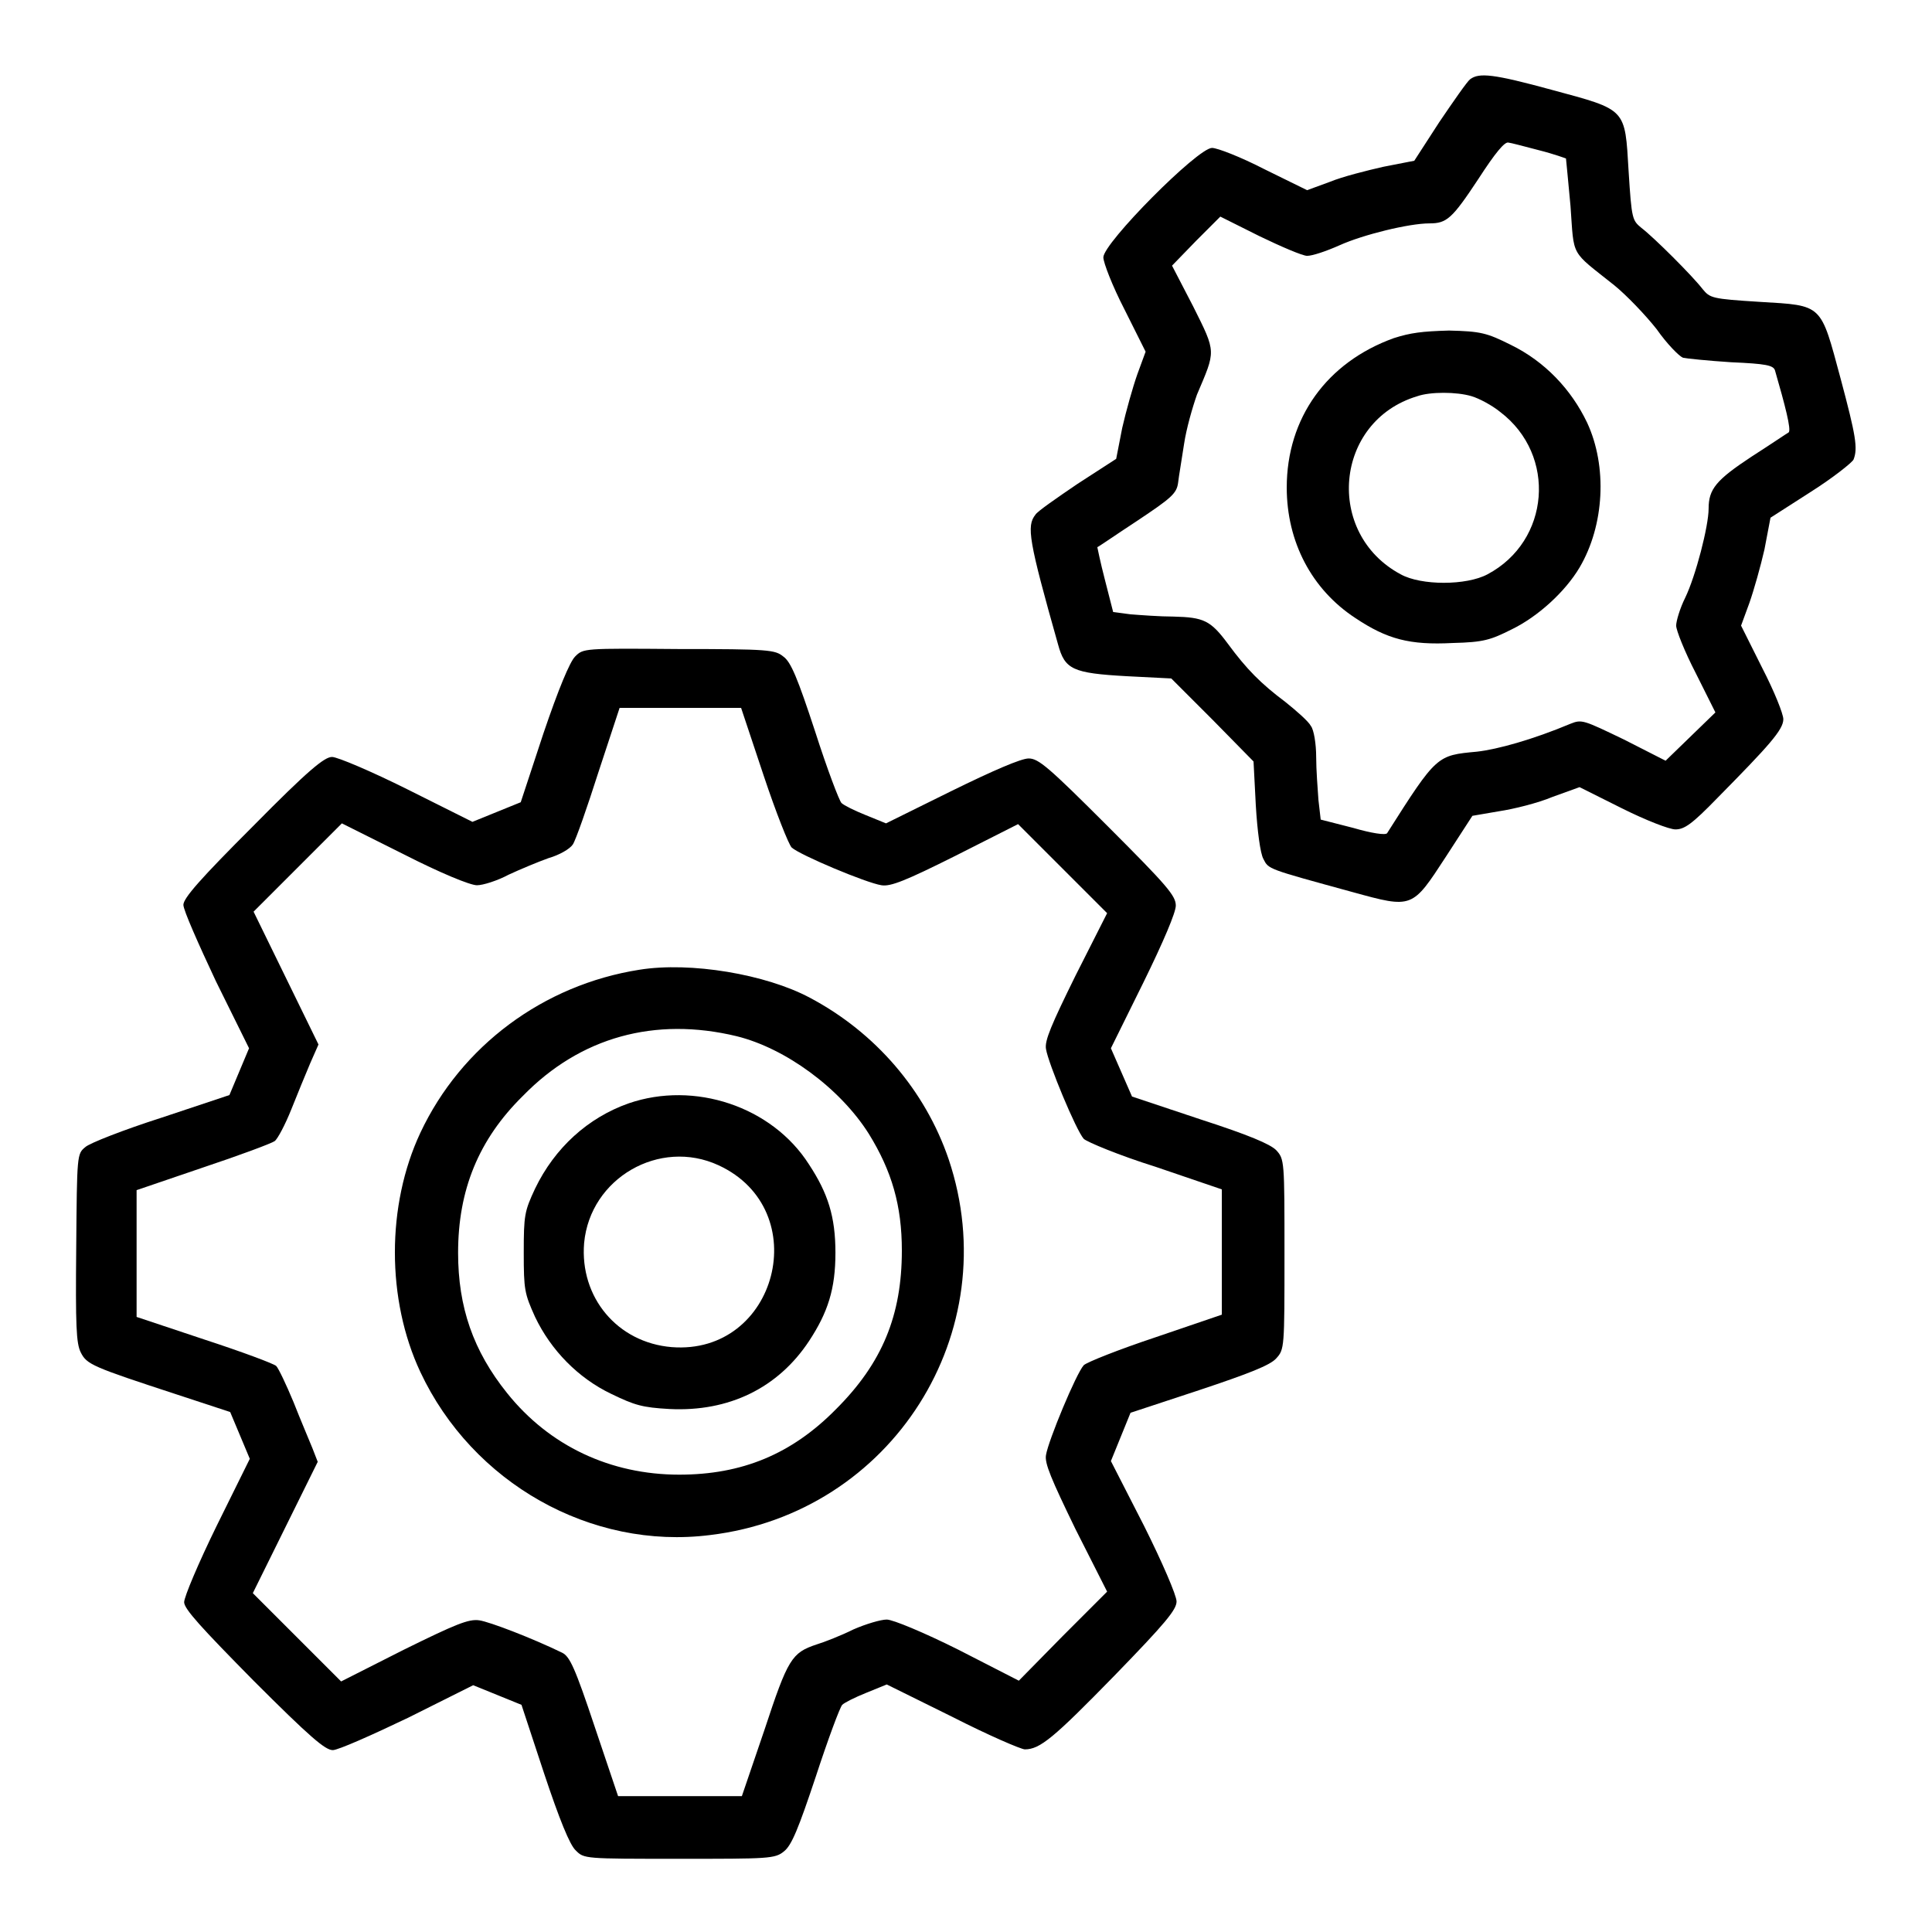
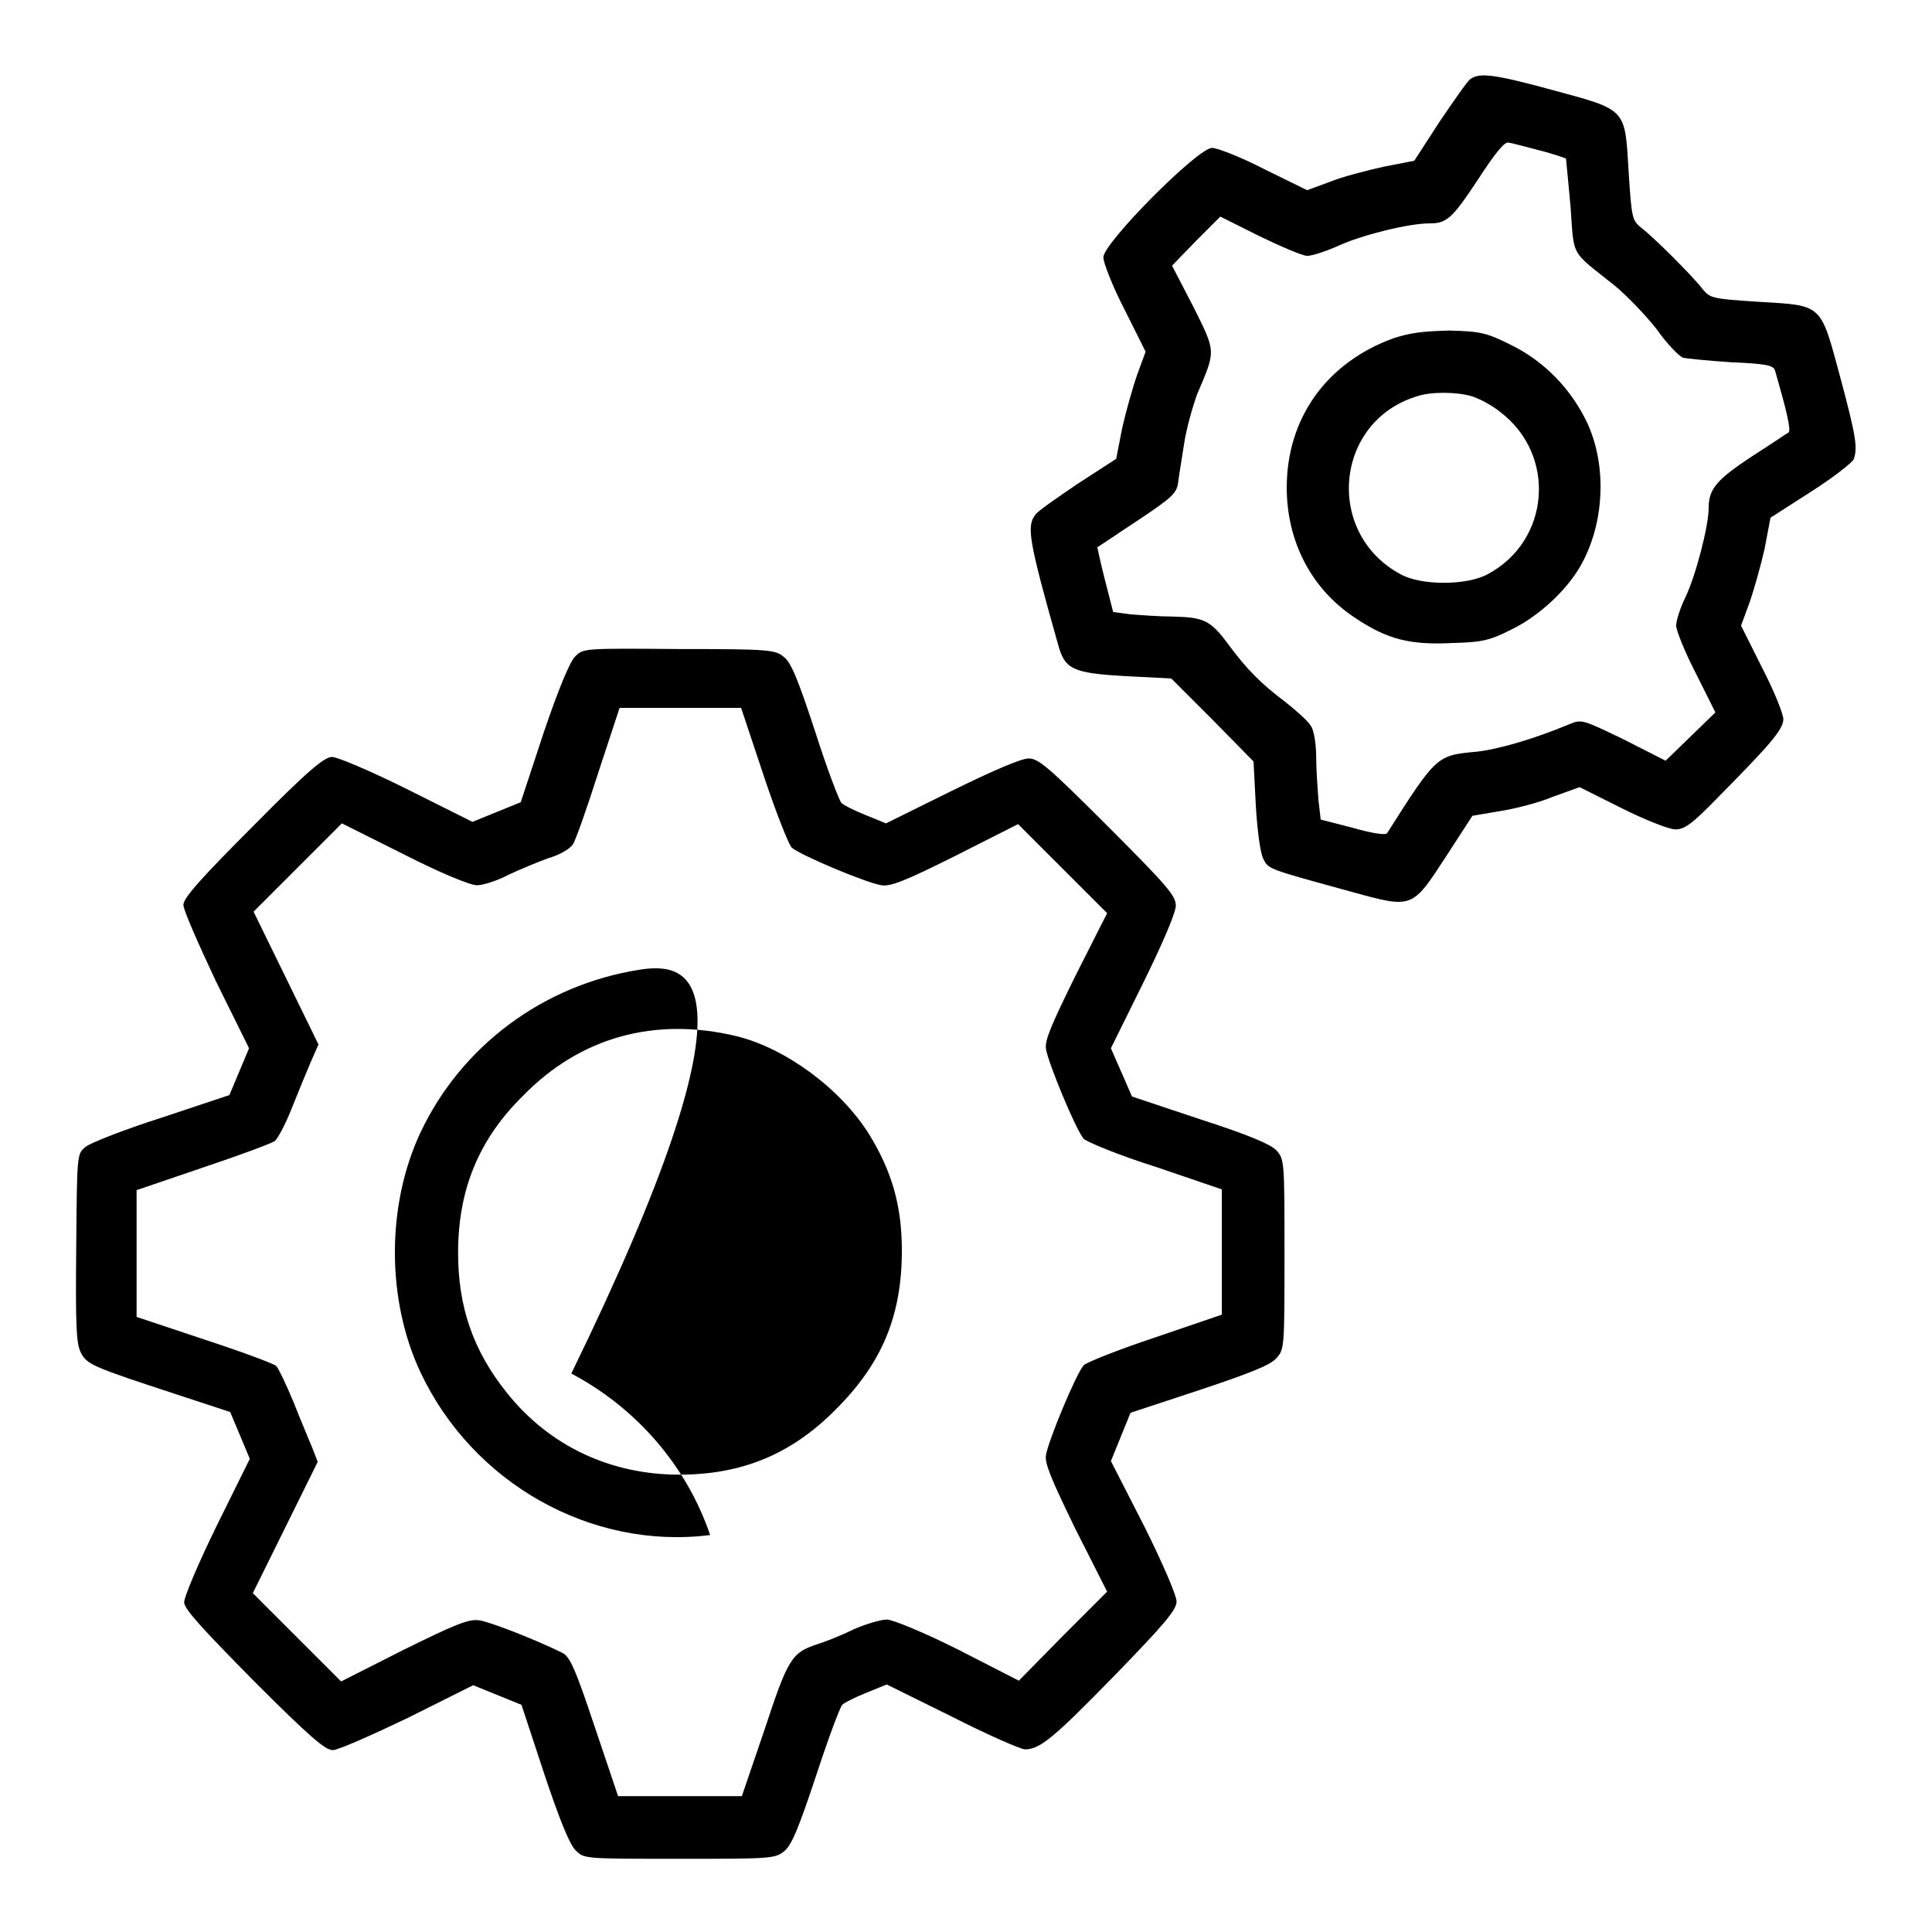
<svg xmlns="http://www.w3.org/2000/svg" version="1.1" x="0px" y="0px" viewBox="0 0 256 256" enable-background="new 0 0 256 256" xml:space="preserve">
  <g>
    <g>
      <g>
        <path fill="#000000" d="M194.8,10.5c-0.4,0.3-2.2,2.9-4.1,5.7l-3.3,5.1l-4.1,0.8c-2.2,0.5-5.4,1.3-7.1,2l-3,1.1l-5.7-2.8c-3.1-1.6-6.2-2.8-6.9-2.8c-1.9,0-14.4,12.6-14.4,14.5c0,0.7,1.2,3.8,2.8,6.9l2.8,5.6l-1.1,3c-0.6,1.7-1.5,4.9-2,7.1l-0.8,4.1l-5.1,3.3c-2.8,1.9-5.4,3.7-5.6,4.1c-1.2,1.5-0.9,3.4,3,17.2c0.9,3.3,1.9,3.8,9.1,4.2l5.9,0.3l5.5,5.5l5.4,5.5l0.3,5.8c0.2,3.4,0.6,6.4,1,7.1c0.7,1.4,0.5,1.3,11.8,4.4c8,2.2,7.9,2.2,12.4-4.7l3.5-5.4l3.5-0.6c2-0.3,5.2-1.1,7.1-1.9l3.6-1.3l5.6,2.8c3.2,1.6,6.3,2.8,7.1,2.8c1.2,0,2.2-0.7,5.6-4.2c6.8-6.9,8.7-9,8.7-10.4c0-0.7-1.2-3.7-2.8-6.8l-2.8-5.6l1.1-3c0.6-1.7,1.5-4.9,2-7.1l0.8-4.2l5.3-3.4c3-1.9,5.5-3.9,5.7-4.3c0.6-1.5,0.3-3.2-1.7-10.7c-2.7-10-2.3-9.7-10.7-10.2c-6.4-0.4-6.6-0.5-7.6-1.7c-1.3-1.7-6.4-6.8-8.1-8.1c-1.2-1-1.3-1.1-1.7-7.5c-0.5-8.4-0.2-8.1-10.2-10.8C197.9,9.8,196,9.6,194.8,10.5z M203.9,19.9c2,0.5,3.6,1.1,3.6,1.1c0,0.1,0.3,2.9,0.6,6.3c0.5,6.9-0.1,5.8,5.8,10.5c1.6,1.3,4.1,3.9,5.6,5.8c1.4,2,3,3.6,3.5,3.8c0.4,0.1,3.3,0.4,6.4,0.6c4.6,0.2,5.6,0.4,5.8,1.1c1.3,4.5,2.2,7.9,1.8,8.2c-0.2,0.1-2.4,1.6-4.9,3.2c-4.7,3.1-5.7,4.3-5.7,6.9c0,2.3-1.7,8.9-3.1,11.8c-0.7,1.4-1.2,3.1-1.2,3.7c0,0.6,1.1,3.4,2.6,6.3l2.6,5.2l-3.3,3.2l-3.3,3.2l-5.5-2.8c-5.4-2.6-5.6-2.7-7.1-2.1c-5,2.1-9.7,3.4-12.4,3.7c-5.3,0.5-5.3,0.4-11.9,10.8c-0.2,0.3-2.1,0-4.5-0.7l-4.3-1.1l-0.3-2.6c-0.1-1.4-0.3-4-0.3-5.7c0-1.7-0.3-3.6-0.7-4.1c-0.3-0.6-1.9-2-3.4-3.2c-3.2-2.4-5.1-4.3-7.6-7.7c-2.3-3.1-3.2-3.5-7.2-3.6c-1.8,0-4.4-0.2-5.7-0.3l-2.3-0.3l-1.1-4.3c-0.6-2.3-1-4.3-1-4.3c0.1,0,2.4-1.6,5.3-3.5c4.5-3,5.2-3.6,5.4-5c0.1-0.9,0.5-3.2,0.8-5.2c0.3-2,1.1-4.8,1.7-6.5c2.5-5.9,2.6-5.5-0.5-11.7l-2.8-5.4l3.2-3.3l3.2-3.2l5.2,2.6c2.9,1.4,5.7,2.6,6.3,2.6c0.7,0,2.5-0.6,4.3-1.4c3.1-1.4,9.2-2.9,11.9-2.9c2.3,0,3-0.6,6.5-5.9c2.2-3.4,3.5-5,4-4.8C200.1,18.9,202,19.4,203.9,19.9z" />
        <path fill="#000000" d="M184.7,44.8c-8.9,3.2-14.2,10.6-14.2,19.8c0,7.2,3.3,13.5,9.1,17.3c4.2,2.8,7.2,3.6,12.9,3.3c4.1-0.1,5-0.4,7.8-1.8c3.5-1.7,7.1-5,9-8.2c3.3-5.6,3.7-13.4,1-19.2c-2.1-4.4-5.6-8.1-10.1-10.3c-3.2-1.6-4-1.8-8.2-1.9C188.4,43.9,186.9,44.1,184.7,44.8z M195,52.5c1,0.3,2.7,1.2,3.8,2.1c7.5,5.7,6.6,17.1-1.7,21.5c-2.8,1.5-8.8,1.5-11.5,0c-10.1-5.4-8.8-20.3,2.2-23.6C189.5,51.9,193,51.9,195,52.5z" />
        <path fill="#000000" d="M76.2,87c-0.7,0.7-2.2,4.3-4.2,10.2l-3,9.1l-3.2,1.3l-3.2,1.3l-8.6-4.3c-4.8-2.4-9.3-4.3-10-4.3c-1,0-3.1,1.7-10.5,9.2c-6.9,6.9-9.2,9.5-9.2,10.4c0,0.7,2,5.2,4.3,10.1l4.4,8.9l-1.3,3.1l-1.3,3.1l-9,3c-5,1.6-9.6,3.4-10.1,3.9c-1.1,0.9-1.1,1-1.2,13.3c-0.1,10.4,0,12.7,0.6,13.9c0.8,1.6,1.5,1.9,12.8,5.6l7,2.3l1.3,3.1l1.3,3.1l-4.4,8.9c-2.4,4.9-4.3,9.4-4.3,10.1c0,0.9,2.3,3.4,9.2,10.4c7.5,7.5,9.5,9.2,10.5,9.2c0.7,0,5.2-2,10-4.3l8.6-4.3l3.2,1.3l3.2,1.3l3,9.1c2,6,3.4,9.5,4.2,10.2c1.1,1.1,1.1,1.1,13.7,1.1c11.9,0,12.7,0,13.9-1c1-0.8,1.9-3,4.2-9.9c1.6-4.9,3.2-9.2,3.5-9.5c0.3-0.3,1.7-1,3.2-1.6l2.7-1.1l8.7,4.3c4.7,2.4,9.1,4.3,9.6,4.3c2,0,3.8-1.5,11.9-9.8c6.7-6.9,8.2-8.7,8.2-9.8c0-0.8-1.9-5.2-4.3-10l-4.4-8.6l1.3-3.2l1.3-3.2l9.1-3c6.6-2.2,9.4-3.3,10.2-4.2c1.1-1.2,1.1-1.4,1.1-13.8s0-12.6-1.1-13.8c-0.8-0.8-3.6-2-10.1-4.1l-9-3l-1.4-3.2l-1.4-3.2l4.3-8.7c2.7-5.5,4.3-9.3,4.3-10.2c0-1.3-1.1-2.6-9-10.5c-7.9-7.9-9.2-9-10.5-9c-1,0-4.7,1.6-10.2,4.3l-8.7,4.3l-2.7-1.1c-1.5-0.6-2.9-1.3-3.2-1.6c-0.3-0.3-1.9-4.5-3.5-9.5c-2.3-7-3.2-9.2-4.2-9.9c-1.1-0.9-1.9-1-13.9-1C77.3,85.9,77.3,85.9,76.2,87z M101.2,102.8c1.6,4.8,3.3,9.1,3.7,9.5c1.1,1,9.9,4.7,11.9,5c1.2,0.2,3.2-0.6,9.8-3.9l8.3-4.2l5.9,5.9l5.9,5.9l-4.2,8.3c-3.2,6.5-4.1,8.6-3.9,9.7c0.3,1.9,4,10.8,5,11.9c0.4,0.4,4.7,2.2,9.5,3.7l8.8,3v8.3v8.3l-8.8,3c-4.8,1.6-9.1,3.3-9.5,3.7c-1,1.1-4.7,10-5,11.9c-0.2,1.1,0.7,3.2,3.9,9.8l4.2,8.3l-5.9,5.9l-5.8,5.9l-8-4.1c-4.6-2.3-8.7-4-9.5-4c-0.8,0-2.8,0.6-4.4,1.3c-1.6,0.8-3.9,1.7-4.9,2c-3.3,1.1-3.8,1.9-6.9,11.3l-3,8.8h-8.2h-8.2l-3.1-9.2c-2.6-7.8-3.3-9.3-4.3-9.8c-3.9-1.9-9.6-4.1-11-4.3c-1.4-0.2-3.1,0.5-10,3.9l-8.3,4.2l-5.9-5.9l-5.8-5.8l4.3-8.7l4.3-8.7l-0.7-1.8c-0.4-1-1.6-3.8-2.5-6.1c-1-2.4-2-4.5-2.3-4.8c-0.3-0.3-4.6-1.9-9.5-3.5l-9-3V166v-8.3l8.8-3c4.8-1.6,9.1-3.2,9.5-3.5c0.4-0.3,1.4-2.2,2.2-4.2c0.8-2,1.9-4.7,2.5-6.1l1.1-2.5l-4.3-8.8l-4.3-8.8l5.8-5.8l5.9-5.9l8.2,4.1c4.9,2.5,8.8,4.1,9.7,4.1c0.8,0,2.7-0.6,4.2-1.4c1.5-0.7,3.9-1.7,5.3-2.2c1.4-0.4,2.8-1.2,3.2-1.8c0.4-0.6,1.9-4.9,3.4-9.6l2.8-8.5H90h8.2L101.2,102.8z" />
-         <path fill="#000000" d="M84.7,128.5c-12.7,2-23.6,10.1-29,21.6c-4.5,9.6-4.5,22.1,0,31.7c6.9,14.7,22.6,23.6,38.4,21.6c24.1-2.9,39.3-26.9,31.6-49.8c-3.1-9.1-9.7-16.8-18.4-21.4C101.5,129.1,91.5,127.4,84.7,128.5z M97.6,137.3c6.5,1.6,13.7,6.9,17.5,12.9c3.1,5,4.4,9.6,4.4,15.5c0,8.6-2.6,14.9-8.7,21c-5.9,6-12.5,8.7-20.8,8.7c-9.1,0-17.2-3.8-22.8-10.8c-4.5-5.6-6.5-11.4-6.5-18.6c0-8.3,2.7-15,8.6-20.8C76.9,137.4,86.8,134.7,97.6,137.3z" />
-         <path fill="#000000" d="M83.3,146.2c-5.4,1.9-9.8,5.9-12.4,11.3c-1.4,3-1.5,3.5-1.5,8.5c0,4.9,0.1,5.4,1.5,8.5c2.1,4.4,5.7,8.1,10.1,10.2c3.1,1.5,4.1,1.8,7.7,2c7.9,0.4,14.4-2.8,18.5-9c2.5-3.8,3.5-6.9,3.5-11.7c0-4.8-1-7.9-3.5-11.7C102.3,146.6,92,143.2,83.3,146.2z M95.2,154.4c12.8,5.9,7.8,25.2-6.2,24.1c-7.2-0.6-12.2-6.6-11.6-13.8C78.2,156.1,87.4,150.8,95.2,154.4z" />
+         <path fill="#000000" d="M84.7,128.5c-12.7,2-23.6,10.1-29,21.6c-4.5,9.6-4.5,22.1,0,31.7c6.9,14.7,22.6,23.6,38.4,21.6c-3.1-9.1-9.7-16.8-18.4-21.4C101.5,129.1,91.5,127.4,84.7,128.5z M97.6,137.3c6.5,1.6,13.7,6.9,17.5,12.9c3.1,5,4.4,9.6,4.4,15.5c0,8.6-2.6,14.9-8.7,21c-5.9,6-12.5,8.7-20.8,8.7c-9.1,0-17.2-3.8-22.8-10.8c-4.5-5.6-6.5-11.4-6.5-18.6c0-8.3,2.7-15,8.6-20.8C76.9,137.4,86.8,134.7,97.6,137.3z" />
      </g>
    </g>
  </g>
</svg>